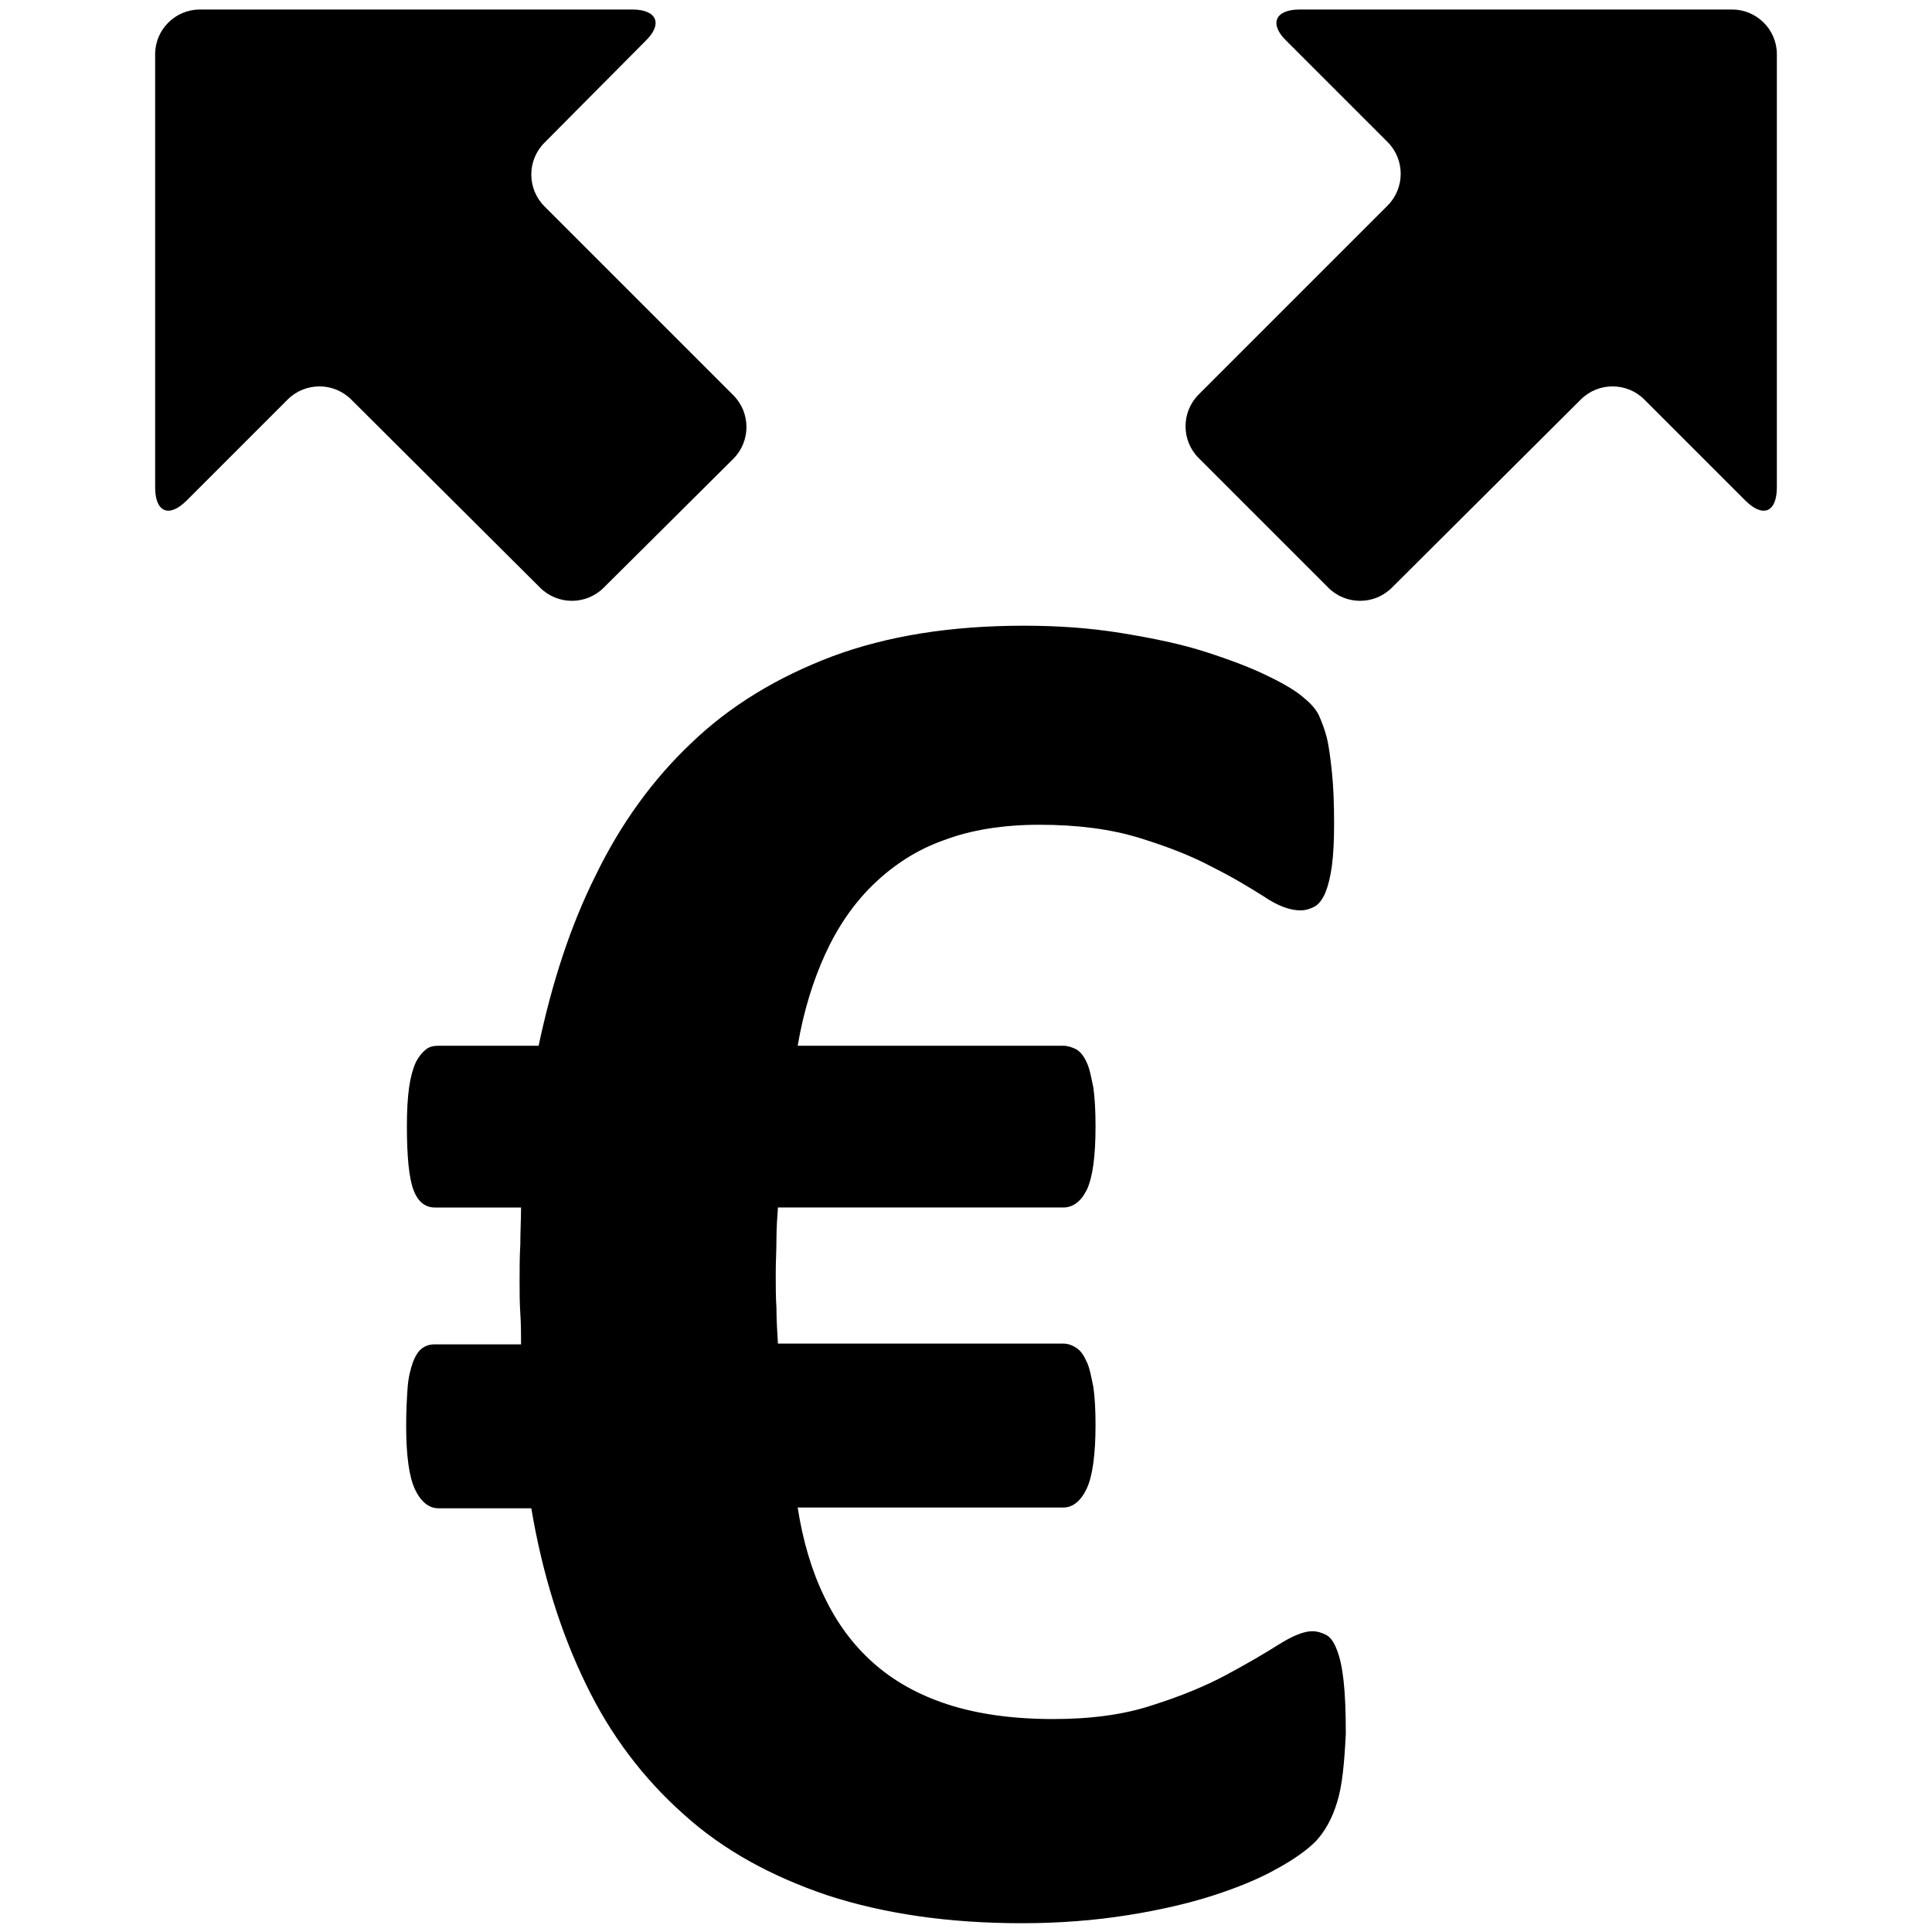
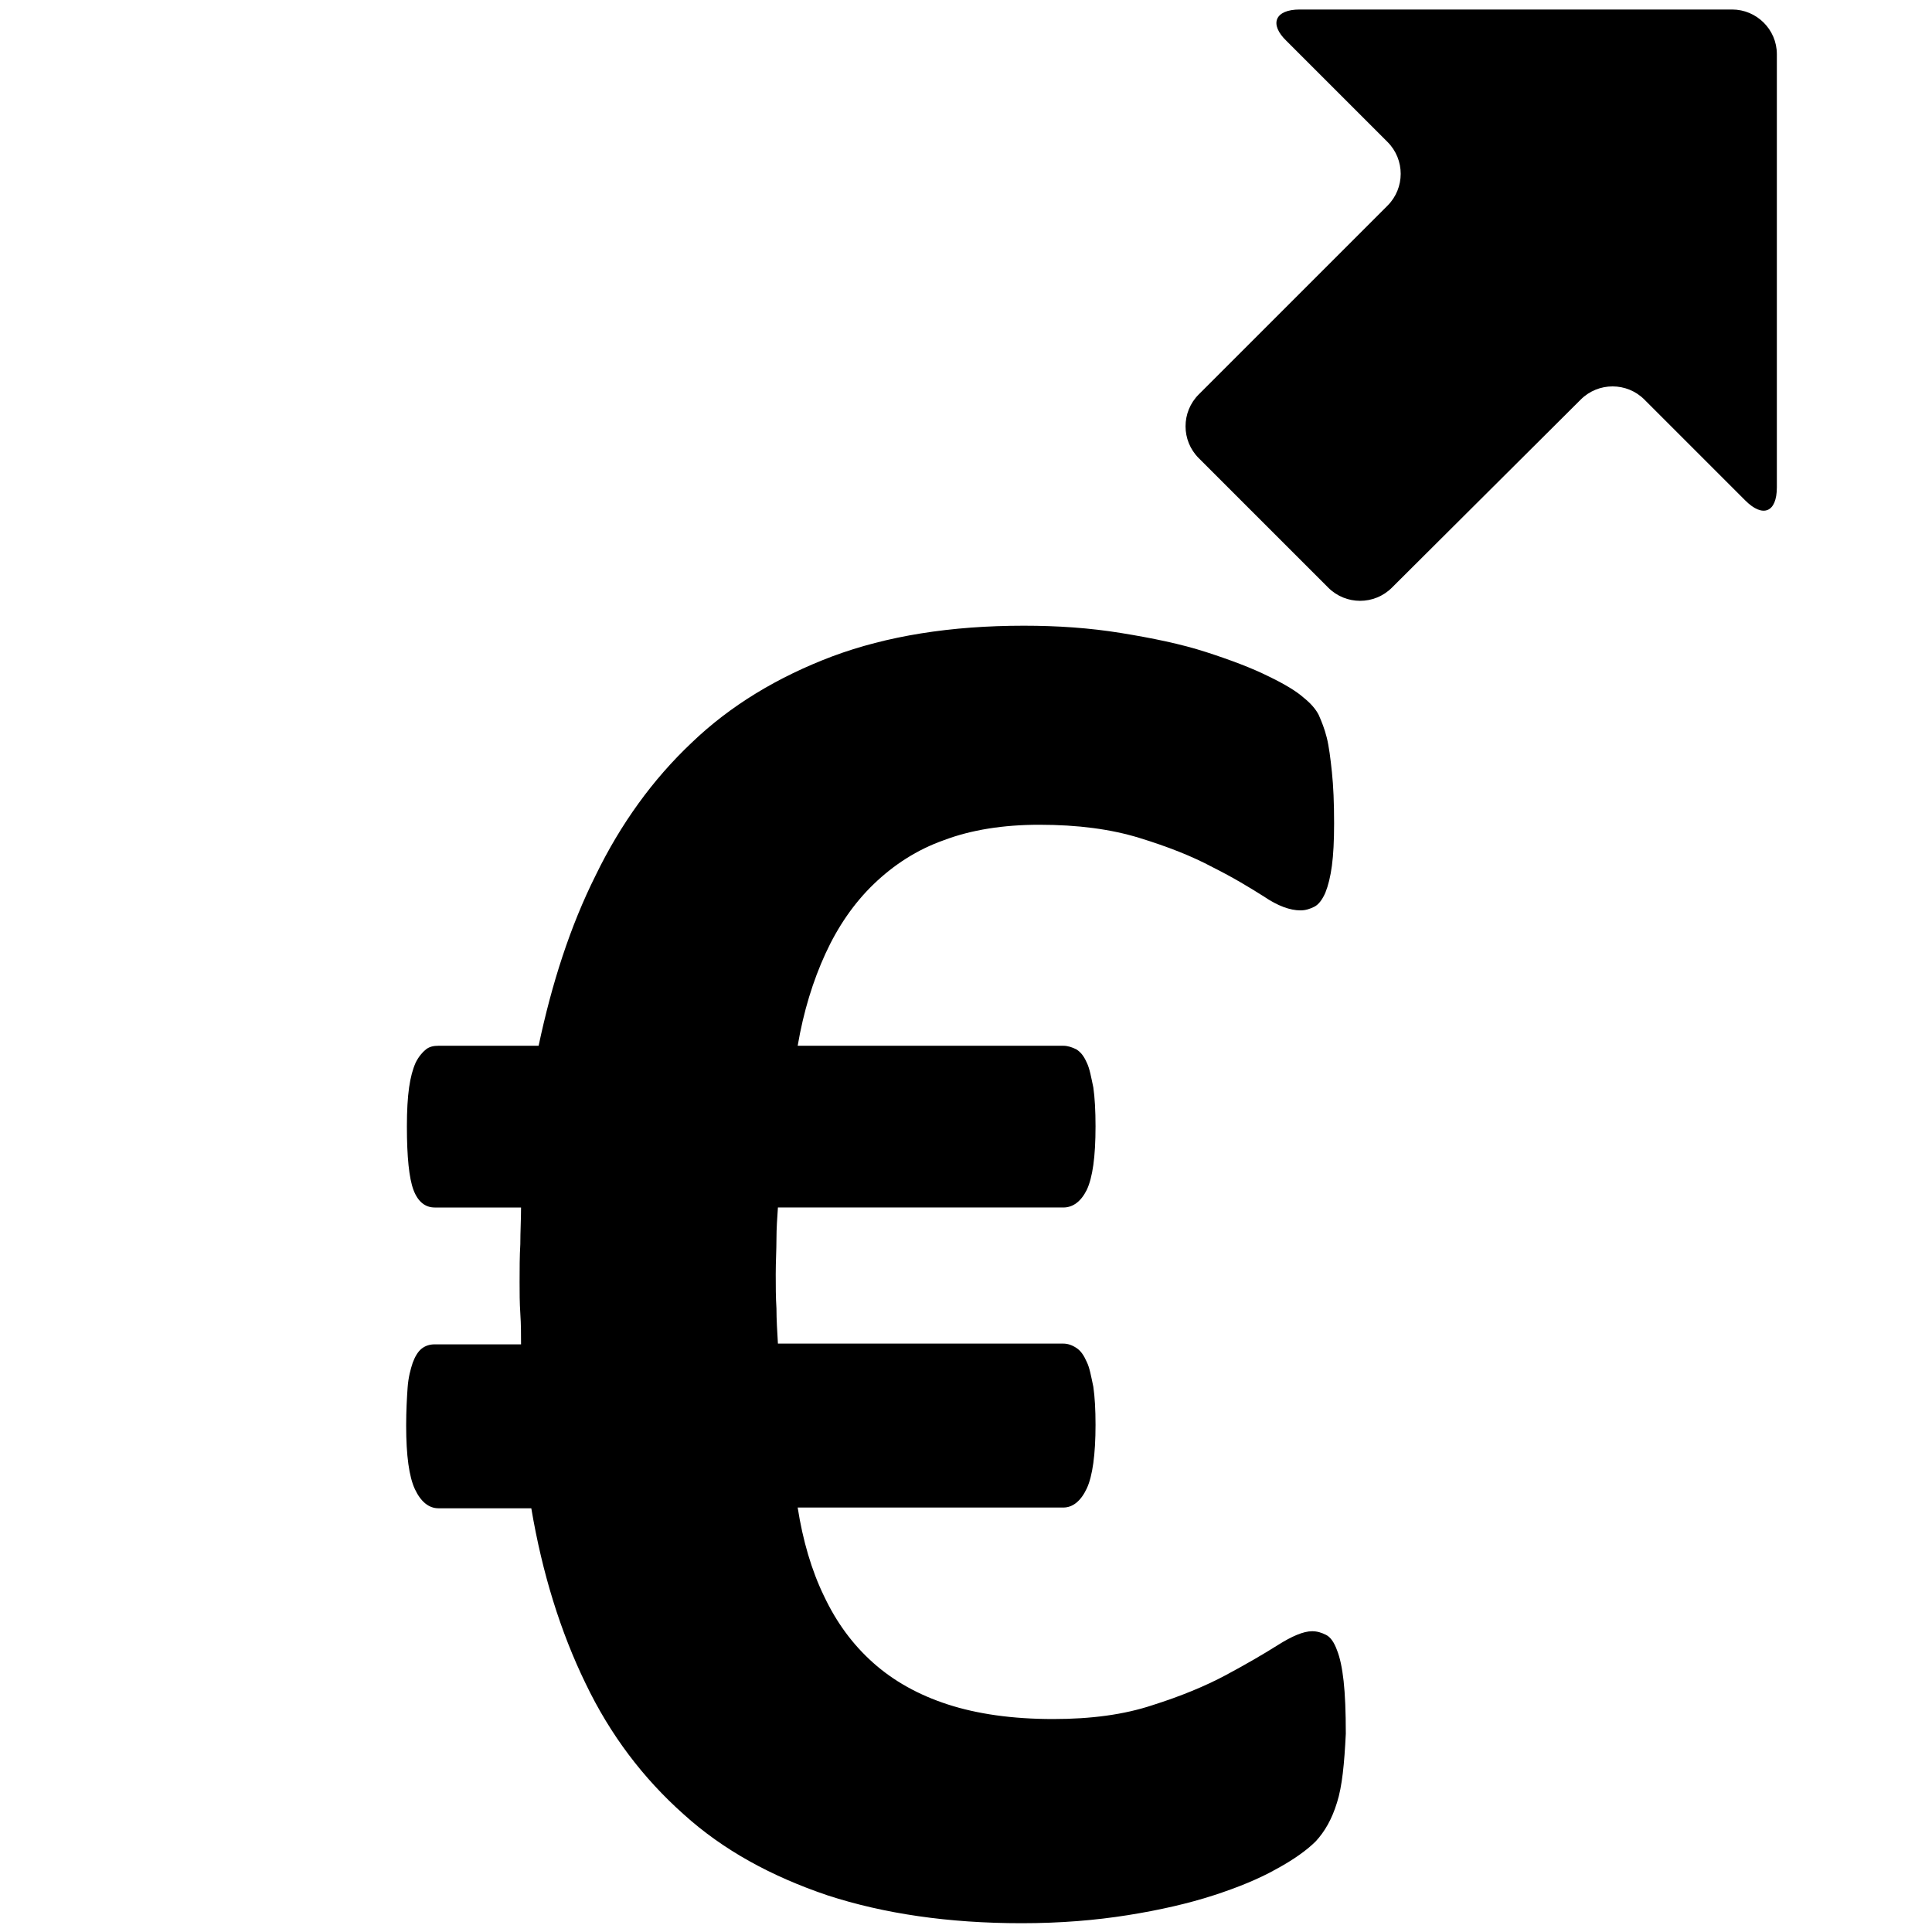
<svg xmlns="http://www.w3.org/2000/svg" version="1.1" id="Layer_1" x="0px" y="0px" viewBox="0 0 264 264" style="enable-background:new 0 0 264 264;" xml:space="preserve">
  <style type="text/css">
	.st0{fill-rule:evenodd;clip-rule:evenodd;}
</style>
  <g>
    <path d="M182.7,246.3c-0.7,2.3-1.7,4-2.9,5.3c-1.2,1.2-3,2.5-5.4,3.8c-2.3,1.3-5.2,2.5-8.6,3.6c-3.4,1.1-7.3,2-11.7,2.7   c-4.4,0.7-9.2,1.1-14.5,1.1c-10,0-18.8-1.3-26.5-3.8c-7.7-2.6-14.3-6.2-19.7-11.1C87.9,243,83.4,237.1,80,230   c-3.4-7-5.9-15-7.4-23.9H59.9c-1.3,0-2.4-0.9-3.2-2.6c-0.8-1.7-1.2-4.6-1.2-8.7c0-2,0.1-3.8,0.2-5.2c0.1-1.4,0.4-2.5,0.7-3.4   c0.3-0.8,0.7-1.5,1.2-1.9c0.5-0.4,1.1-0.6,1.8-0.6h11.8c0-1.3,0-2.7-0.1-4.2c-0.1-1.5-0.1-2.9-0.1-4.3c0-1.8,0-3.5,0.1-5.2   c0-1.7,0.1-3.4,0.1-5H59.4c-1.3,0-2.3-0.8-2.9-2.4c-0.6-1.6-0.9-4.5-0.9-8.7c0-2.1,0.1-3.9,0.3-5.3c0.2-1.4,0.5-2.5,0.9-3.4   c0.4-0.8,0.9-1.4,1.4-1.8c0.5-0.4,1.1-0.5,1.7-0.5h13.7c1.8-8.5,4.3-16.3,7.8-23.3c3.4-7,7.8-13.1,13.1-18.1   c5.3-5.1,11.8-9,19.2-11.8c7.5-2.8,16.2-4.2,26.2-4.2c4.6,0,9,0.3,13.3,1c4.3,0.7,8.2,1.5,11.6,2.6c3.4,1.1,6.3,2.2,8.5,3.3   c2.3,1.1,3.9,2.1,4.8,2.9c1,0.8,1.7,1.6,2.1,2.4c0.4,0.9,0.8,1.9,1.1,3.1c0.3,1.2,0.5,2.8,0.7,4.7c0.2,1.9,0.3,4.2,0.3,7   c0,2.4-0.1,4.3-0.3,5.8c-0.2,1.5-0.5,2.7-0.9,3.7c-0.4,0.9-0.9,1.6-1.5,1.9c-0.6,0.3-1.2,0.5-1.9,0.5c-1.4,0-3.1-0.6-5-1.9   c-1.9-1.2-4.2-2.6-7-4c-2.8-1.5-6.1-2.8-10-4c-3.9-1.2-8.4-1.8-13.7-1.8c-4.9,0-9.3,0.7-13,2.1c-3.7,1.3-6.9,3.4-9.6,6   c-2.7,2.6-4.9,5.8-6.6,9.5c-1.7,3.7-3,7.9-3.8,12.6h36.3c0.6,0,1.2,0.2,1.8,0.5c0.6,0.4,1,0.9,1.4,1.8c0.4,0.8,0.6,2,0.9,3.4   c0.2,1.4,0.3,3.2,0.3,5.3c0,4.2-0.4,7-1.2,8.7c-0.8,1.6-1.9,2.4-3.2,2.4h-39c-0.1,1.4-0.2,2.9-0.2,4.3c0,1.5-0.1,3.1-0.1,4.8   c0,1.6,0,3.2,0.1,4.7c0,1.5,0.1,3.1,0.2,4.8h39c0.6,0,1.2,0.2,1.8,0.6c0.6,0.4,1,1,1.4,1.9c0.4,0.8,0.6,2,0.9,3.4   c0.2,1.4,0.3,3.1,0.3,5.2c0,4-0.4,7-1.2,8.7c-0.8,1.7-1.9,2.6-3.2,2.6H109c0.7,4.5,1.9,8.6,3.6,12.1c1.7,3.6,3.9,6.6,6.7,9.1   c2.8,2.5,6.2,4.4,10.2,5.7c4,1.3,8.8,2,14.4,2c5.2,0,9.7-0.6,13.6-1.9c3.8-1.2,7.2-2.6,10-4.1c2.8-1.5,5.2-2.9,7.1-4.1   c1.9-1.2,3.5-1.9,4.7-1.9c0.7,0,1.3,0.2,1.9,0.5c0.6,0.3,1.1,1,1.5,2.1c0.4,1,0.7,2.4,0.9,4.2c0.2,1.8,0.3,4.2,0.3,7.2   C183.7,241,183.4,244.1,182.7,246.3z" />
-     <path class="st0" d="M82.5,80.3c-2.4,2.4-6.3,2.4-8.7,0L48,54.6c-2.4-2.4-6.3-2.4-8.7,0L25.5,68.4c-2.4,2.4-4.3,1.6-4.3-1.8V7.4   c0-3.4,2.8-6.1,6.1-6.1h59.1c3.4,0,4.2,2,1.8,4.3L74.4,19.5c-2.4,2.4-2.4,6.3,0,8.7l25.8,25.8c2.4,2.4,2.4,6.3,0,8.7L82.5,80.3z" />
    <path class="st0" d="M181.5,80.3c2.4,2.4,6.3,2.4,8.7,0L216,54.6c2.4-2.4,6.3-2.4,8.7,0l13.8,13.8c2.4,2.4,4.3,1.6,4.3-1.8V7.4   c0-3.4-2.8-6.1-6.1-6.1h-59.1c-3.4,0-4.2,2-1.8,4.3l13.8,13.8c2.4,2.4,2.4,6.3,0,8.7l-25.8,25.8c-2.4,2.4-2.4,6.3,0,8.7L181.5,80.3   z" />
  </g>
</svg>